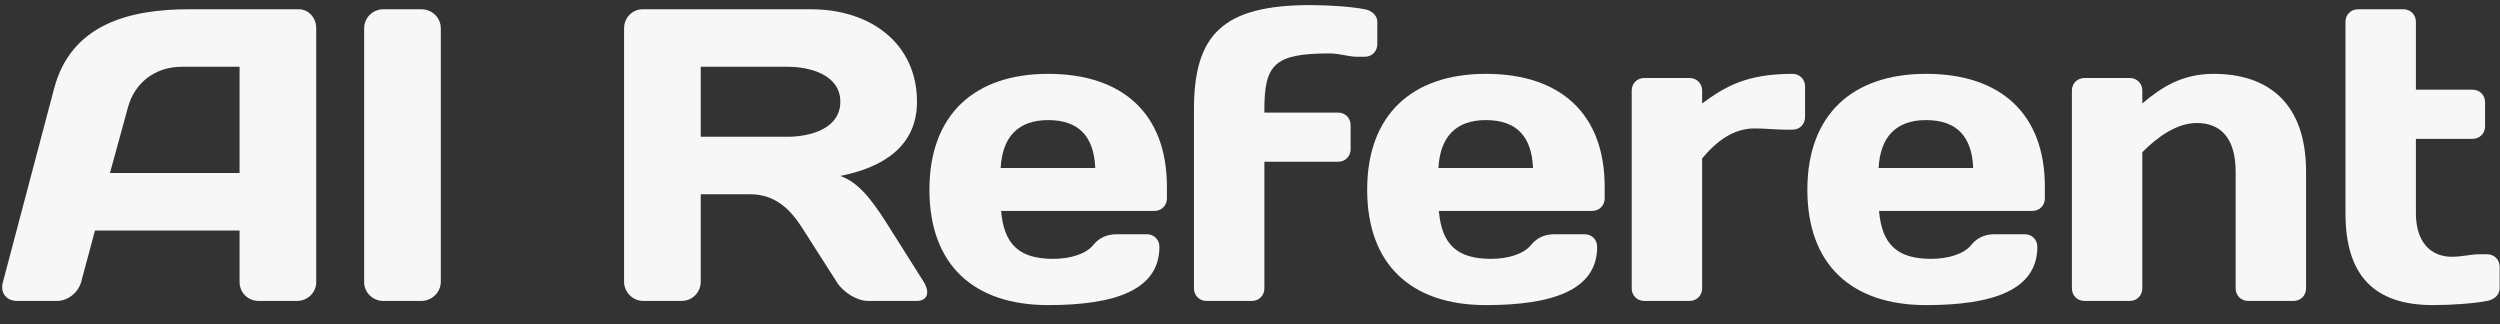
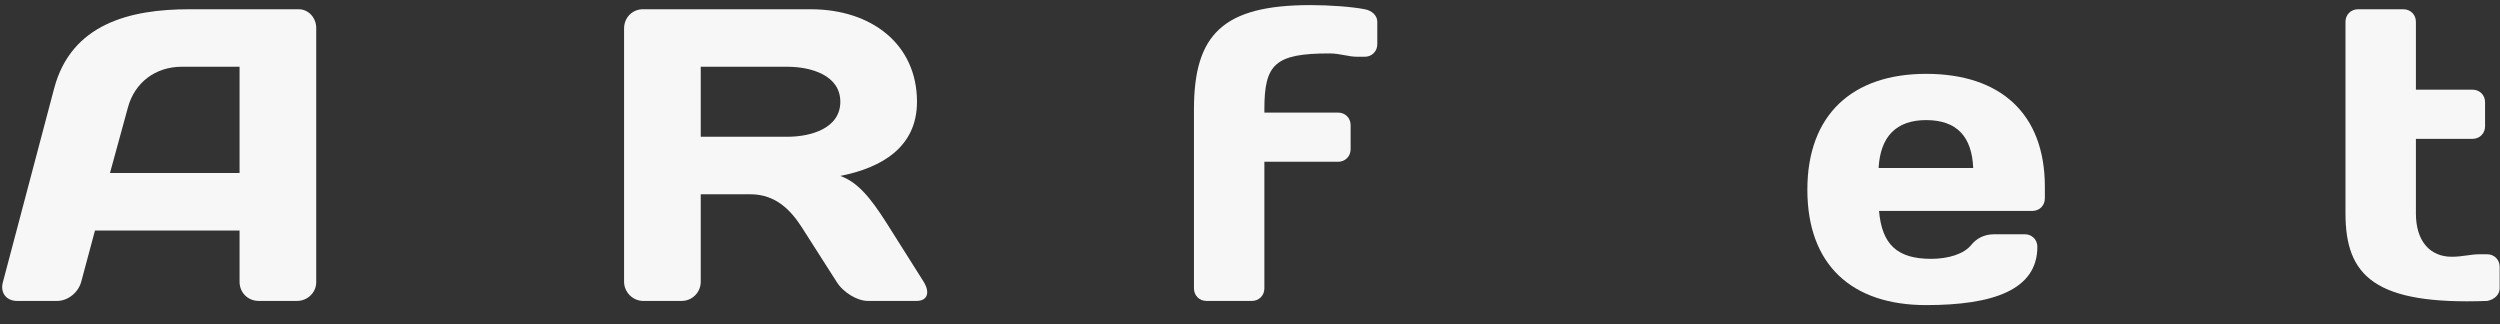
<svg xmlns="http://www.w3.org/2000/svg" width="108" height="14" viewBox="0 0 108 14" fill="none">
  <rect x="0" y="0" width="108" height="14" fill="#333333" stroke="none" />
-   <path d="M107.445 13C106.905 13.108 105.915 13.18 105.105 13.18C102.585 13.18 101.325 11.92 101.325 9.22V0.94C101.325 0.634 101.559 0.4 101.865 0.4H103.827C104.133 0.4 104.367 0.634 104.367 0.94V3.874H106.815C107.121 3.874 107.355 4.108 107.355 4.414V5.458C107.355 5.764 107.121 5.998 106.815 5.998H104.367V9.22C104.367 10.444 104.997 11.092 105.915 11.092C106.383 11.092 106.725 10.984 107.121 10.984H107.445C107.751 10.984 107.985 11.218 107.985 11.524V12.46C107.985 12.73 107.751 12.946 107.445 13Z" fill="#F7F7F7" />
-   <path d="M96.58 12.46V7.42C96.58 5.926 95.896 5.314 94.906 5.314C94.024 5.314 93.196 5.926 92.548 6.574V12.46C92.548 12.766 92.314 13 92.008 13H90.046C89.74 13 89.506 12.766 89.506 12.46V3.91C89.506 3.604 89.74 3.37 90.046 3.37H92.008C92.314 3.37 92.548 3.604 92.548 3.91V4.468C93.376 3.766 94.276 3.19 95.626 3.19C97.966 3.19 99.622 4.432 99.622 7.42V12.46C99.622 12.766 99.388 13 99.082 13H97.12C96.814 13 96.58 12.766 96.58 12.46Z" fill="#F7F7F7" />
+   <path d="M107.445 13C102.585 13.18 101.325 11.92 101.325 9.22V0.94C101.325 0.634 101.559 0.4 101.865 0.4H103.827C104.133 0.4 104.367 0.634 104.367 0.94V3.874H106.815C107.121 3.874 107.355 4.108 107.355 4.414V5.458C107.355 5.764 107.121 5.998 106.815 5.998H104.367V9.22C104.367 10.444 104.997 11.092 105.915 11.092C106.383 11.092 106.725 10.984 107.121 10.984H107.445C107.751 10.984 107.985 11.218 107.985 11.524V12.46C107.985 12.73 107.751 12.946 107.445 13Z" fill="#F7F7F7" />
  <path d="M87.798 9.112H81.174C81.3 10.552 81.948 11.182 83.424 11.182C84.18 11.182 84.846 10.966 85.152 10.588C85.386 10.3 85.71 10.12 86.16 10.12H87.474C87.78 10.12 88.014 10.354 88.014 10.66C88.014 12.532 86.088 13.18 83.208 13.18C80.004 13.18 78.078 11.452 78.078 8.194C78.078 4.954 80.022 3.19 83.208 3.19C86.412 3.19 88.338 4.9 88.338 8.068V8.572C88.338 8.878 88.104 9.112 87.798 9.112ZM83.208 5.188C81.912 5.188 81.228 5.908 81.156 7.258H85.242C85.188 5.908 84.54 5.188 83.208 5.188Z" fill="#F7F7F7" />
-   <path d="M77.978 3.73V5.062C77.978 5.368 77.744 5.602 77.438 5.602H77.15C76.736 5.602 76.268 5.548 75.8 5.548C74.9 5.548 74.18 6.07 73.532 6.844V12.46C73.532 12.766 73.298 13 72.992 13H71.03C70.724 13 70.49 12.766 70.49 12.46V3.91C70.49 3.604 70.724 3.37 71.03 3.37H72.992C73.298 3.37 73.532 3.604 73.532 3.91V4.468C74.54 3.73 75.458 3.19 77.438 3.19C77.744 3.19 77.978 3.424 77.978 3.73Z" fill="#F7F7F7" />
-   <path d="M68.782 9.112H62.158C62.284 10.552 62.932 11.182 64.408 11.182C65.164 11.182 65.83 10.966 66.136 10.588C66.37 10.3 66.694 10.12 67.144 10.12H68.458C68.764 10.12 68.998 10.354 68.998 10.66C68.998 12.532 67.072 13.18 64.192 13.18C60.988 13.18 59.062 11.452 59.062 8.194C59.062 4.954 61.006 3.19 64.192 3.19C67.396 3.19 69.322 4.9 69.322 8.068V8.572C69.322 8.878 69.088 9.112 68.782 9.112ZM64.192 5.188C62.896 5.188 62.212 5.908 62.14 7.258H66.226C66.172 5.908 65.524 5.188 64.192 5.188Z" fill="#F7F7F7" />
  <path d="M51.579 12.46V4.72C51.579 1.48 52.839 0.22 56.619 0.22C57.429 0.22 58.419 0.292 58.959 0.4C59.265 0.454 59.499 0.67 59.499 0.94V1.912C59.499 2.218 59.265 2.452 58.959 2.452H58.635C58.239 2.452 57.897 2.308 57.429 2.308C55.071 2.308 54.621 2.776 54.621 4.72V4.864H57.807C58.113 4.864 58.347 5.098 58.347 5.404V6.448C58.347 6.754 58.113 6.988 57.807 6.988H54.621V12.46C54.621 12.766 54.387 13 54.081 13H52.119C51.813 13 51.579 12.766 51.579 12.46Z" fill="#F7F7F7" />
-   <path d="M49.871 9.112H43.247C43.373 10.552 44.021 11.182 45.497 11.182C46.253 11.182 46.919 10.966 47.225 10.588C47.459 10.3 47.783 10.12 48.233 10.12H49.547C49.853 10.12 50.087 10.354 50.087 10.66C50.087 12.532 48.161 13.18 45.281 13.18C42.077 13.18 40.151 11.452 40.151 8.194C40.151 4.954 42.095 3.19 45.281 3.19C48.485 3.19 50.411 4.9 50.411 8.068V8.572C50.411 8.878 50.177 9.112 49.871 9.112ZM45.281 5.188C43.985 5.188 43.301 5.908 43.229 7.258H47.315C47.261 5.908 46.613 5.188 45.281 5.188Z" fill="#F7F7F7" />
  <path d="M32.414 8.392H30.272V12.172C30.272 12.622 29.912 13 29.444 13H27.788C27.338 13 26.96 12.622 26.96 12.172V1.228C26.96 0.76 27.32 0.4 27.77 0.4H35.024C37.652 0.4 39.614 1.912 39.614 4.396C39.614 6.34 38.12 7.24 36.302 7.6C37.04 7.87 37.58 8.5 38.3 9.634L39.902 12.172C40.19 12.64 40.064 13 39.596 13H37.49C37.04 13 36.428 12.64 36.14 12.172L34.646 9.832C34.196 9.13 33.548 8.392 32.414 8.392ZM34.016 2.884H30.272V5.908H34.016C35.024 5.908 36.302 5.548 36.302 4.396C36.302 3.244 35.024 2.884 34.016 2.884Z" fill="#F7F7F7" />
-   <path d="M15.731 12.19V1.228C15.731 0.76 16.109 0.4 16.559 0.4H18.197C18.665 0.4 19.043 0.76 19.043 1.228V12.172C19.043 12.622 18.665 13 18.197 13H16.559C16.109 13 15.731 12.64 15.731 12.19Z" fill="#F7F7F7" />
  <path d="M0.125 12.19L2.339 3.82C3.077 1.03 5.615 0.4 8.171 0.4H12.905C13.337 0.4 13.661 0.778 13.661 1.21V12.19C13.661 12.64 13.283 13 12.833 13H11.177C10.709 13 10.349 12.64 10.349 12.172V9.958H4.103L3.509 12.172C3.383 12.64 2.933 13 2.465 13H0.737C0.269 13 -0.001 12.64 0.125 12.19ZM5.525 4.648L4.751 7.474H10.349V2.884H7.847C6.713 2.884 5.813 3.568 5.525 4.648Z" fill="#F7F7F7" />
</svg>